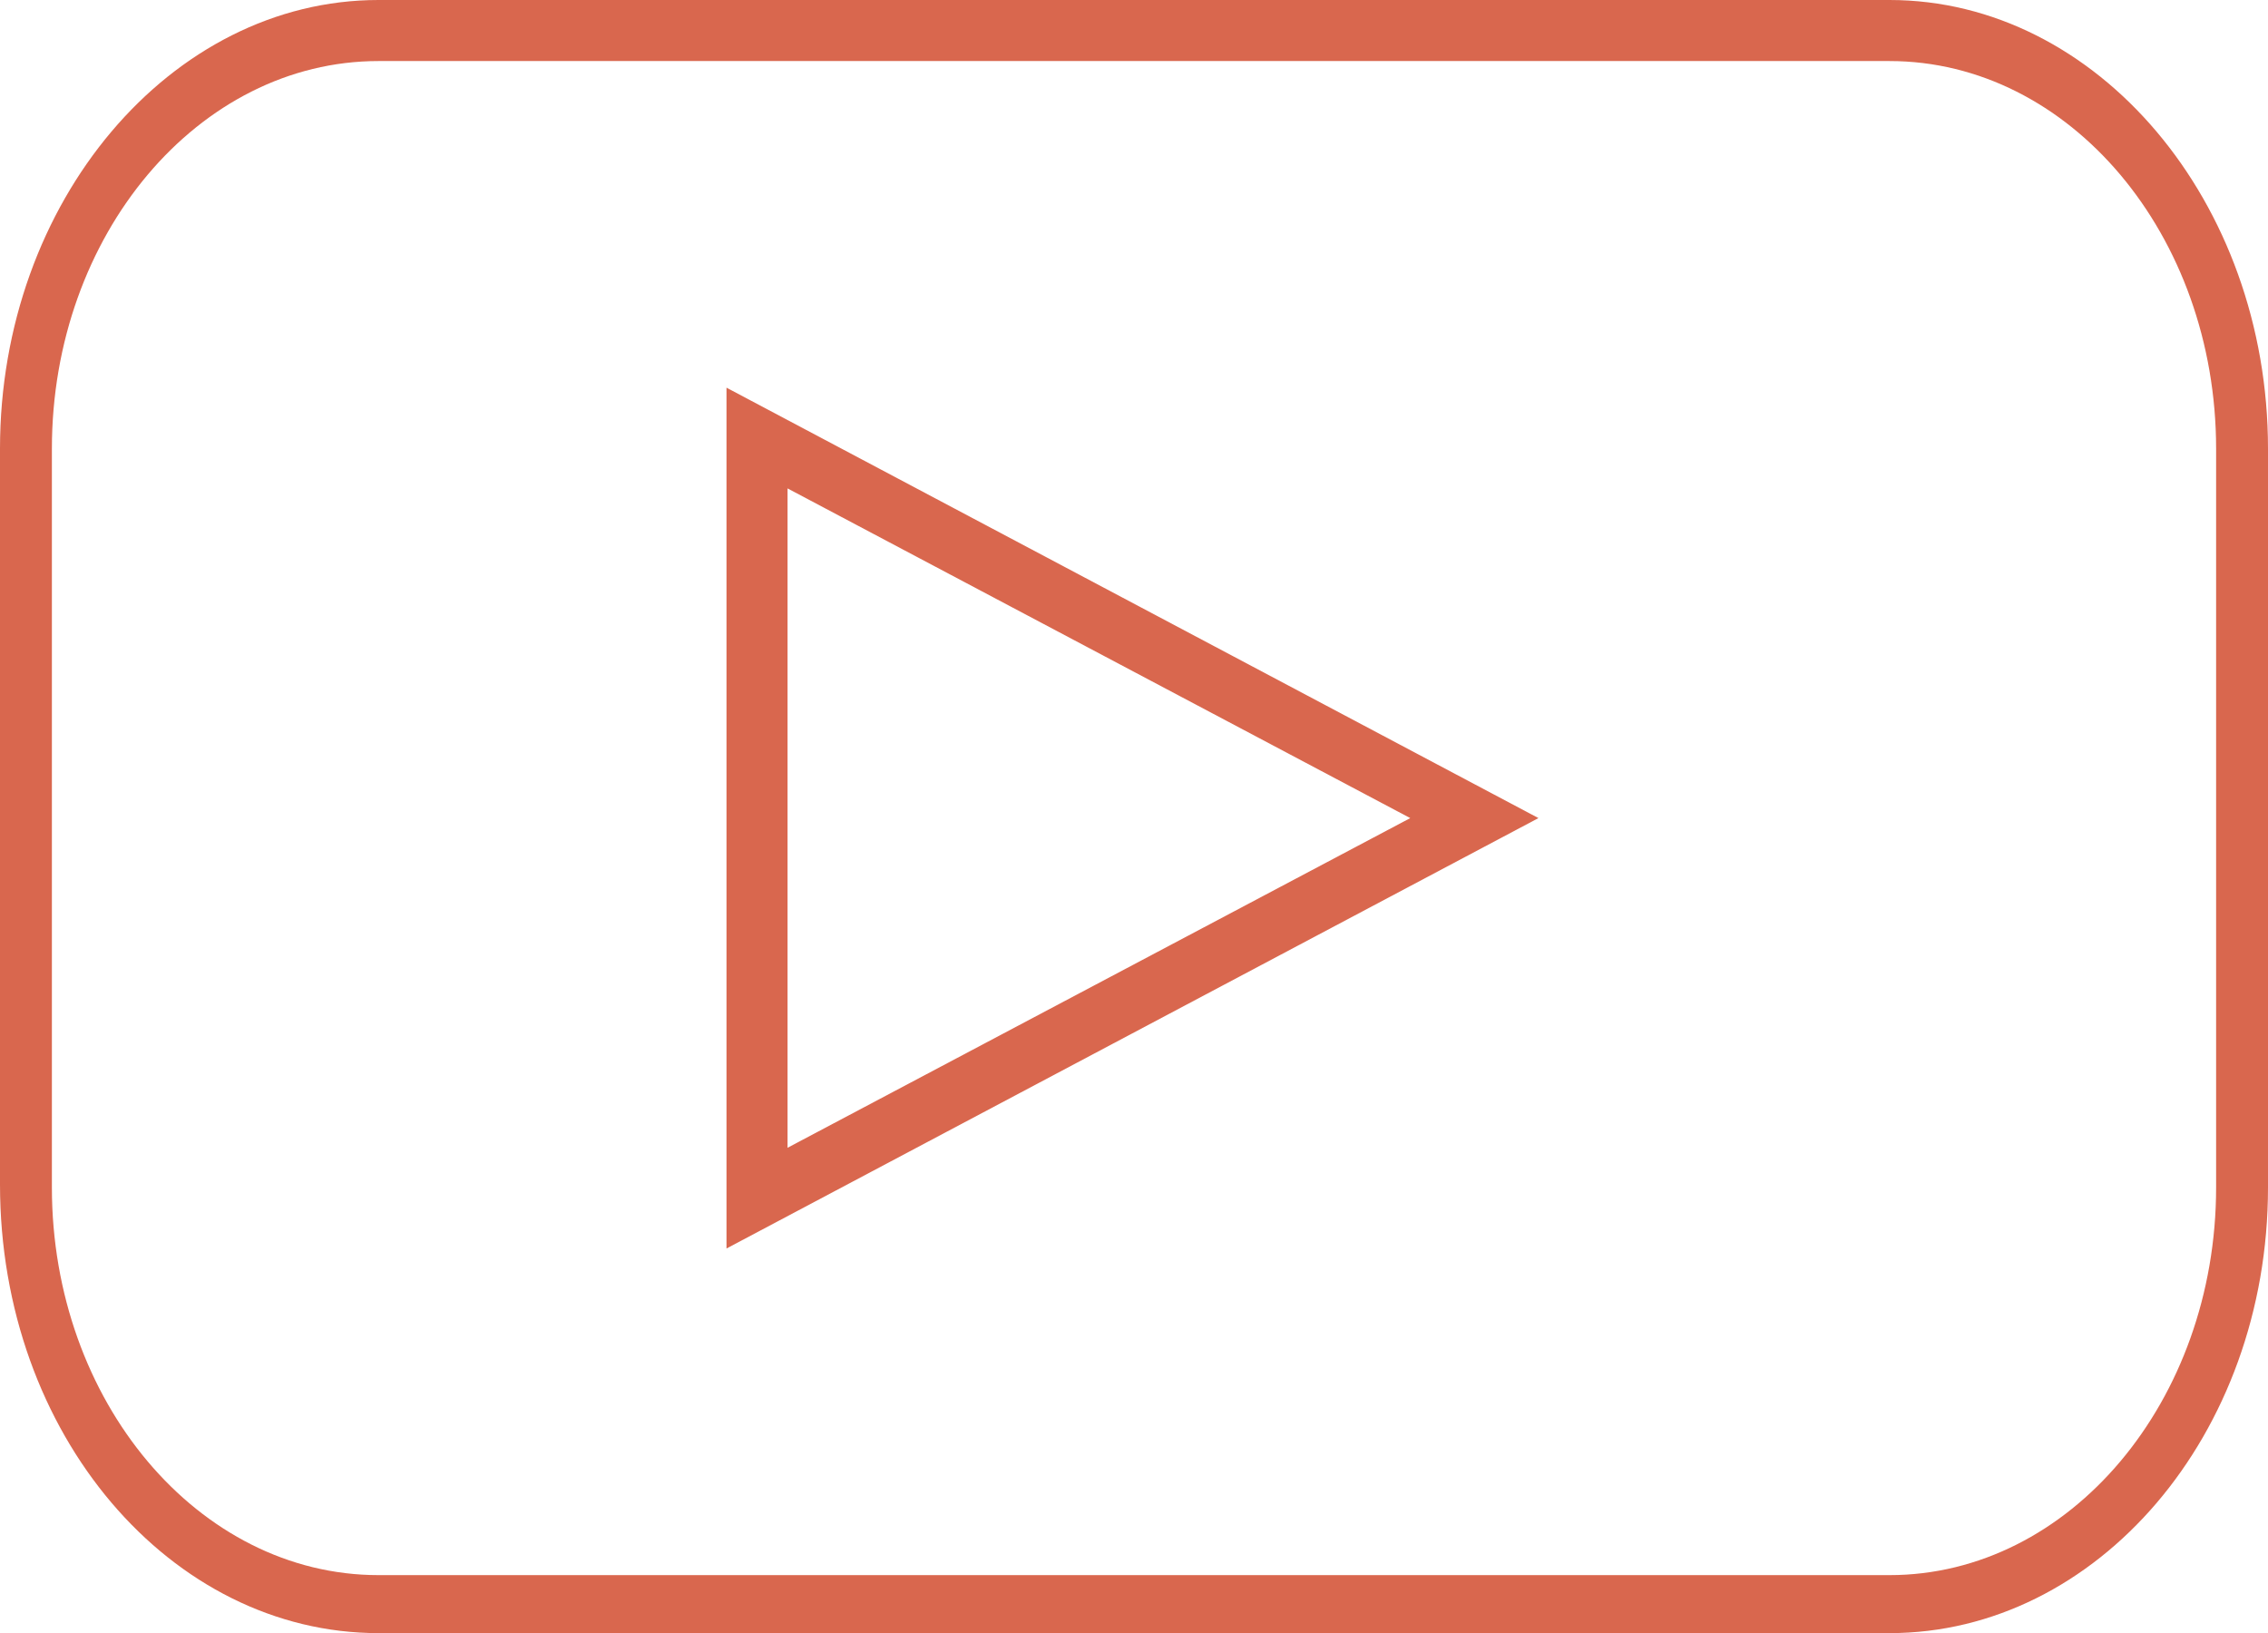
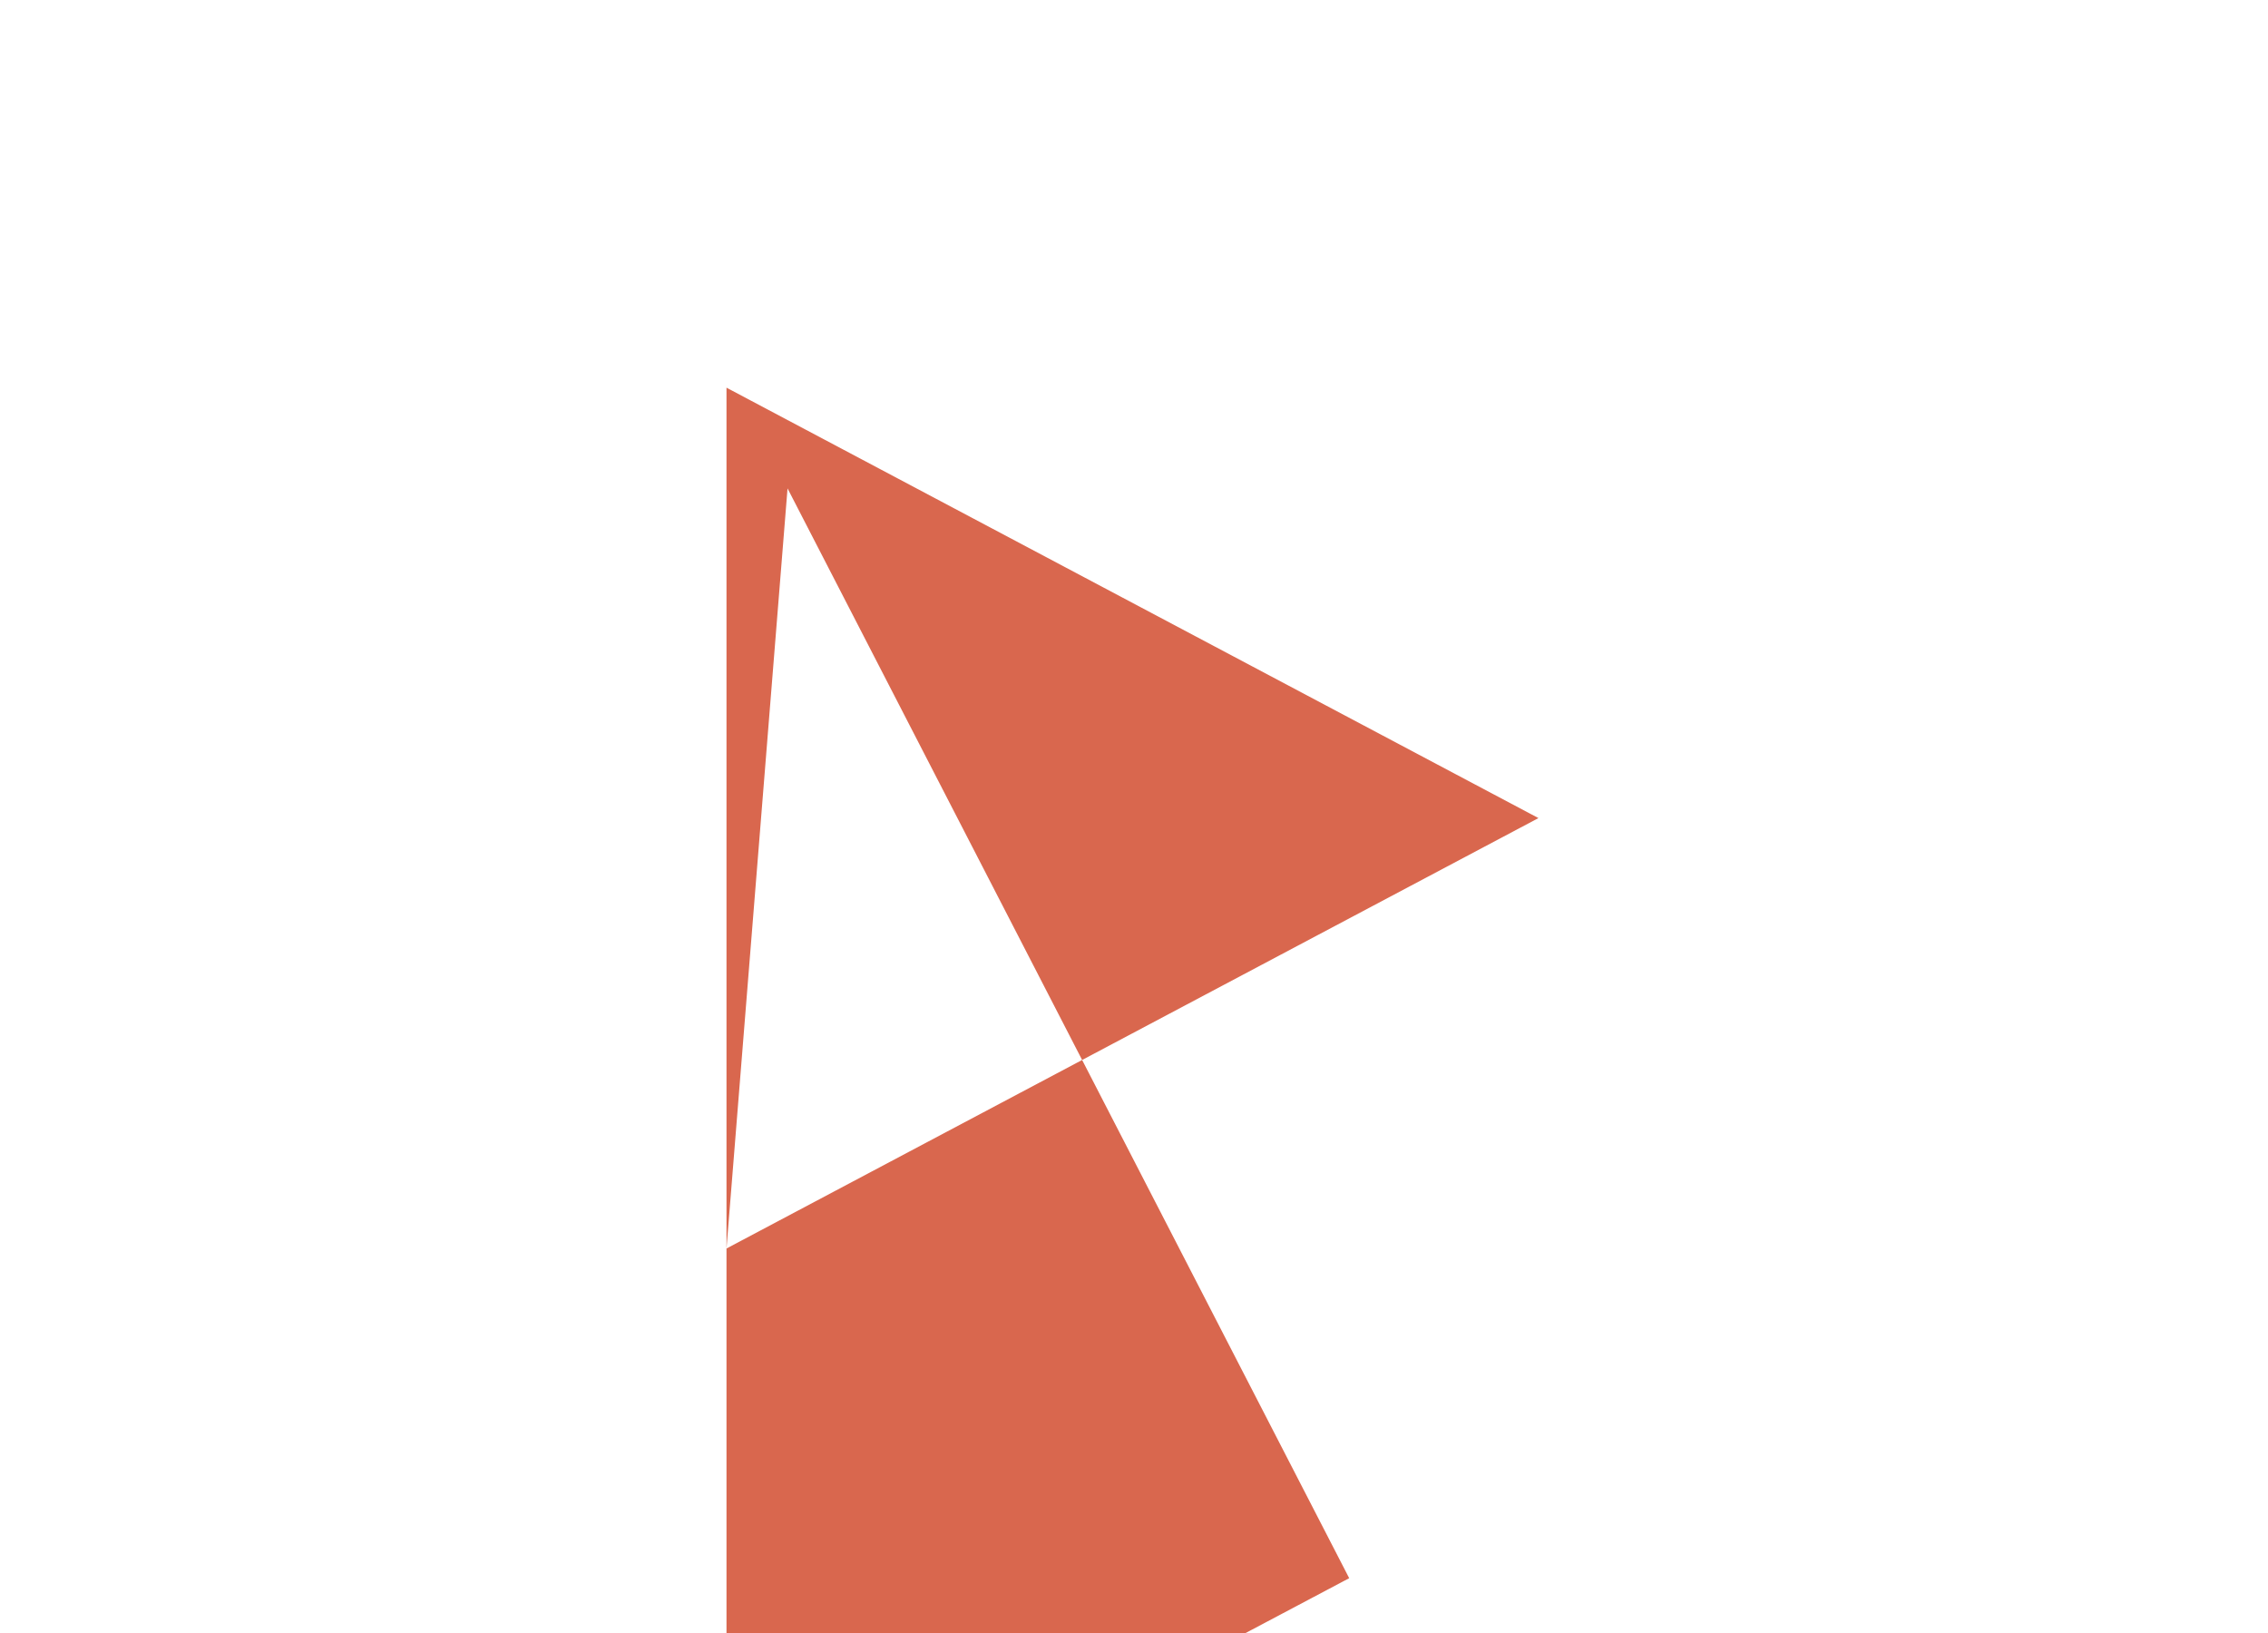
<svg xmlns="http://www.w3.org/2000/svg" id="Layer_1" x="0px" y="0px" viewBox="0 0 74.3 53.5" style="enable-background:new 0 0 74.3 53.5;" xml:space="preserve">
  <style type="text/css">	.st0{fill:#D9674E;}</style>
  <g>
-     <path class="st0" d="M61.9,53.5H12.4C5.6,53.5,0,47,0,38.8V14.7C0,6.6,5.6,0,12.4,0h49.5c6.8,0,12.4,6.6,12.4,14.7v24.2  C74.3,47,68.7,53.5,61.9,53.5z M12.4,2C6.5,2,1.7,7.7,1.7,14.7v24.2c0,7,4.8,12.7,10.7,12.7h49.5c5.9,0,10.7-5.7,10.7-12.7V14.7  c0-7-4.8-12.7-10.7-12.7H12.4z" />
-   </g>
+     </g>
  <g>
-     <path class="st0" d="M23.8,40.9V12.7l26.6,14.1L23.8,40.9z M25.8,16v21.6l20.4-10.8L25.8,16z" />
+     <path class="st0" d="M23.8,40.9V12.7l26.6,14.1L23.8,40.9z v21.6l20.4-10.8L25.8,16z" />
  </g>
</svg>